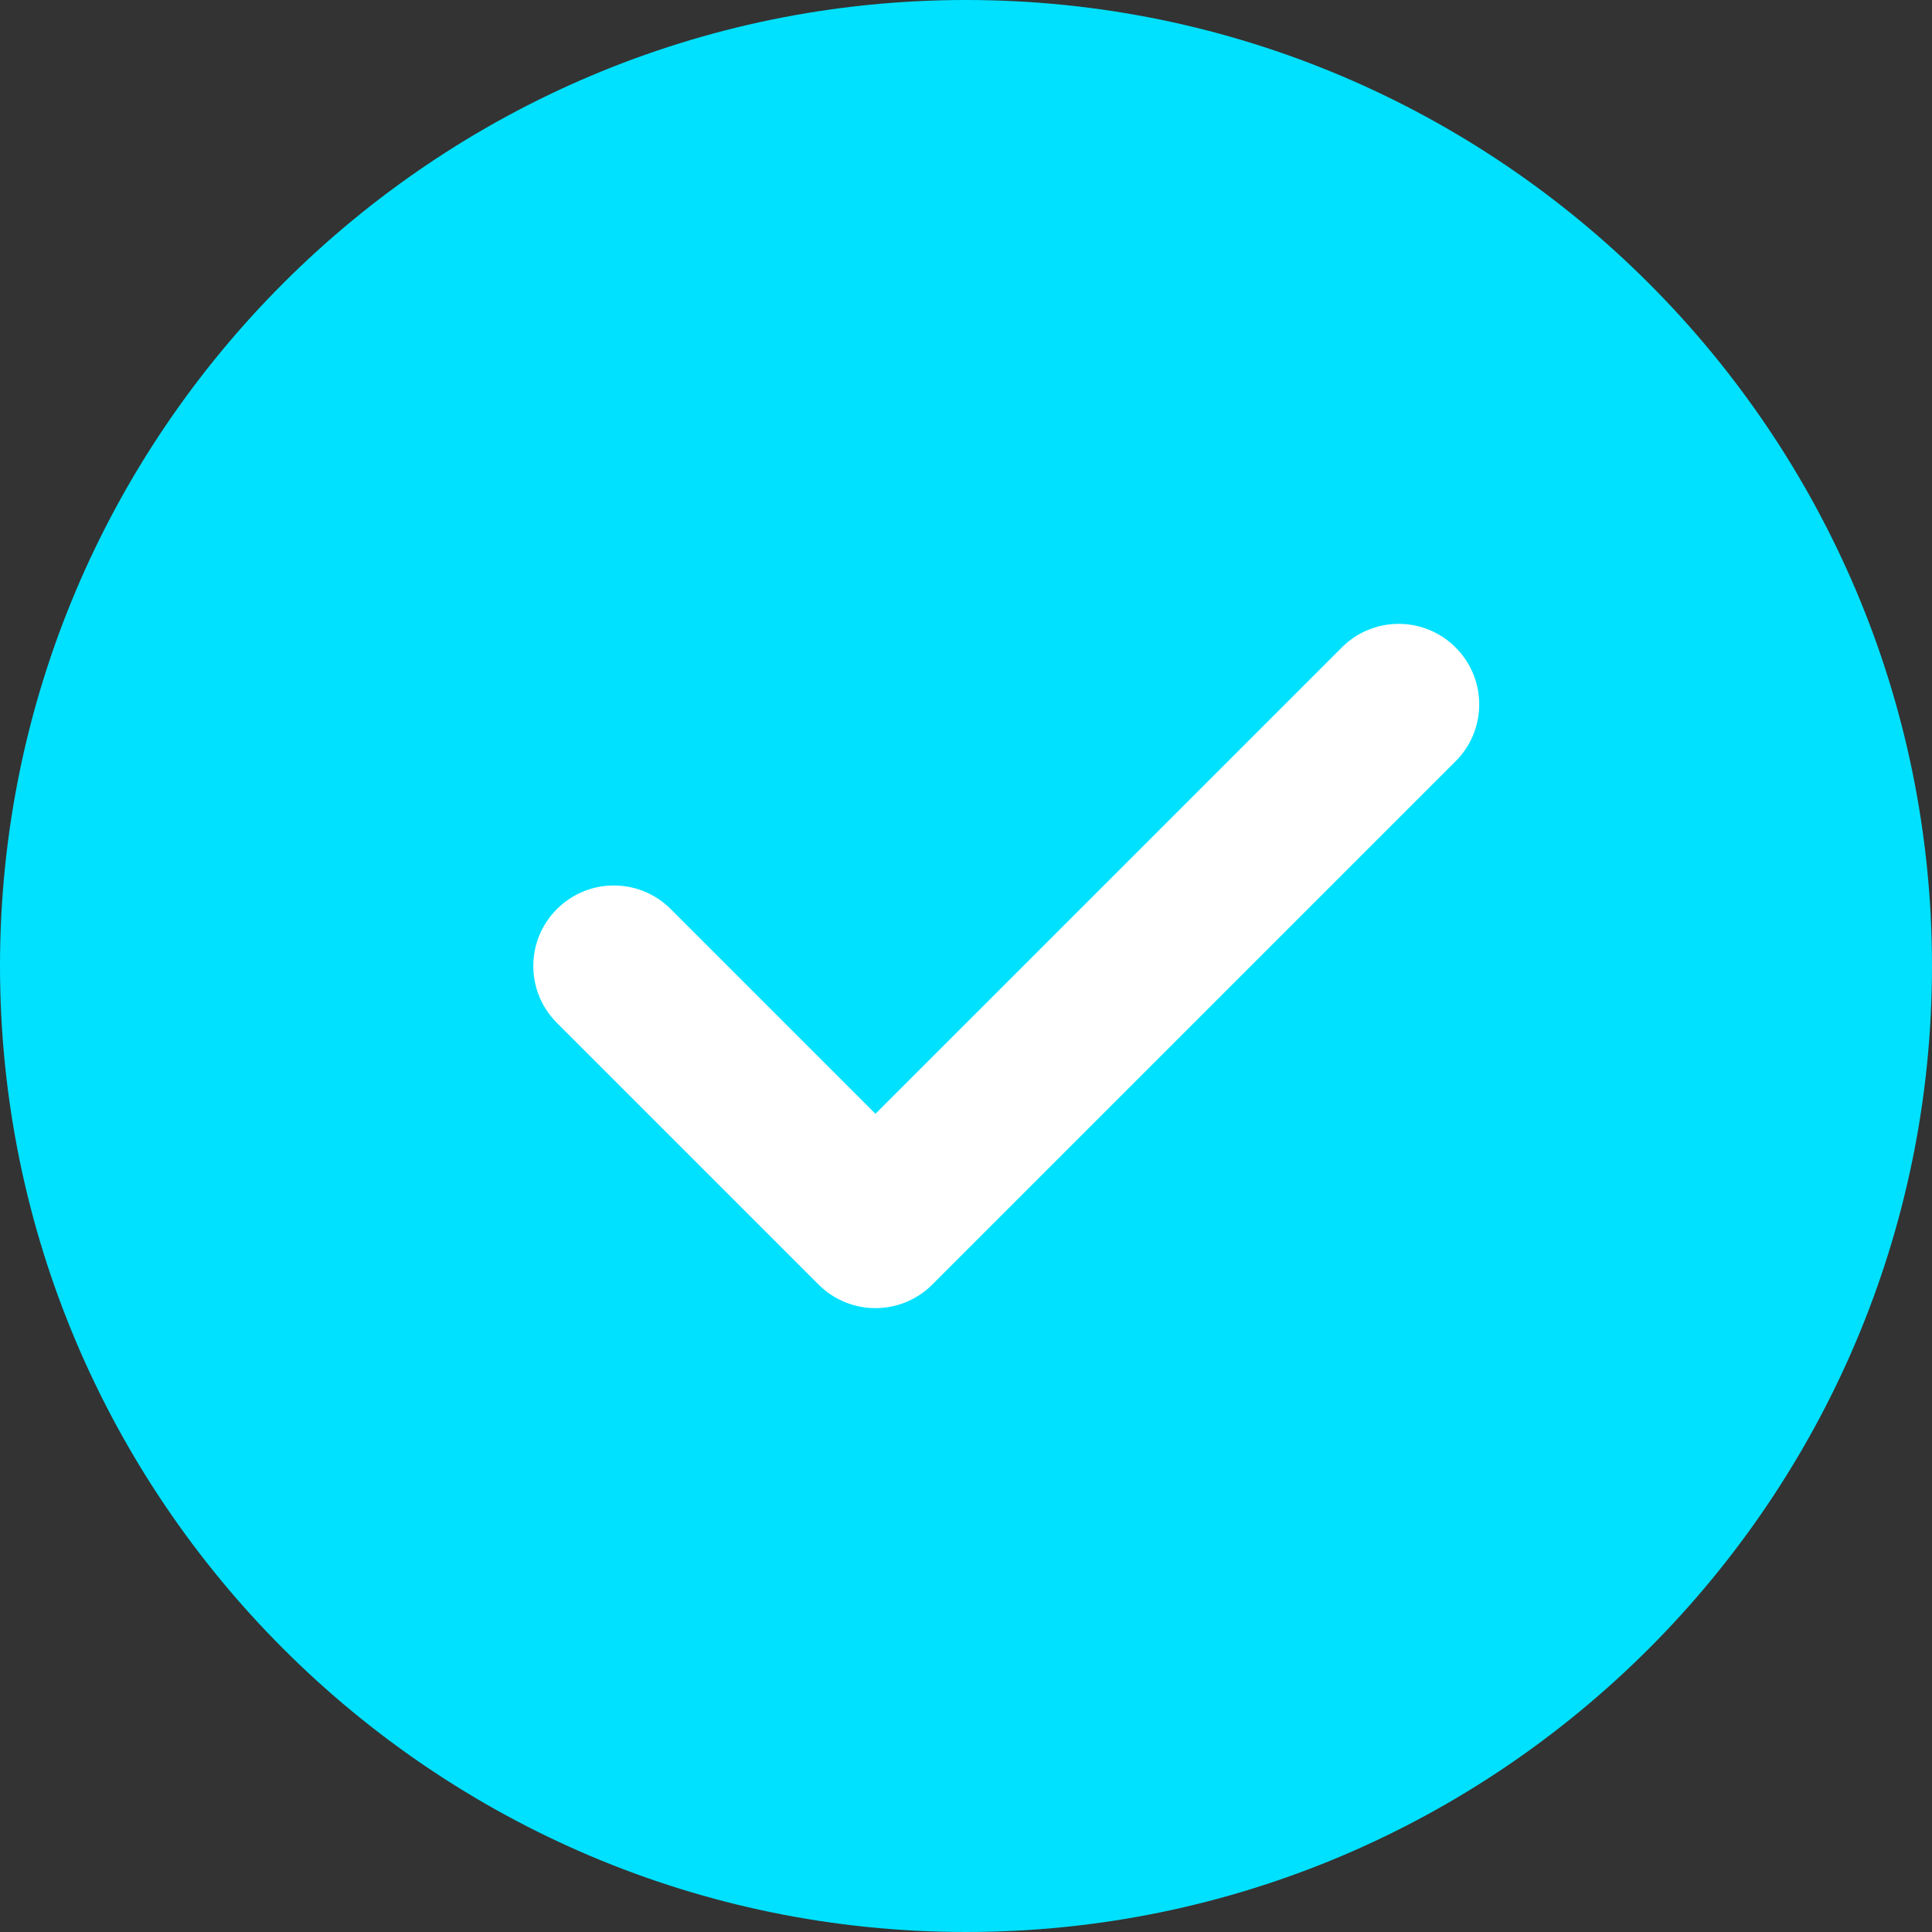
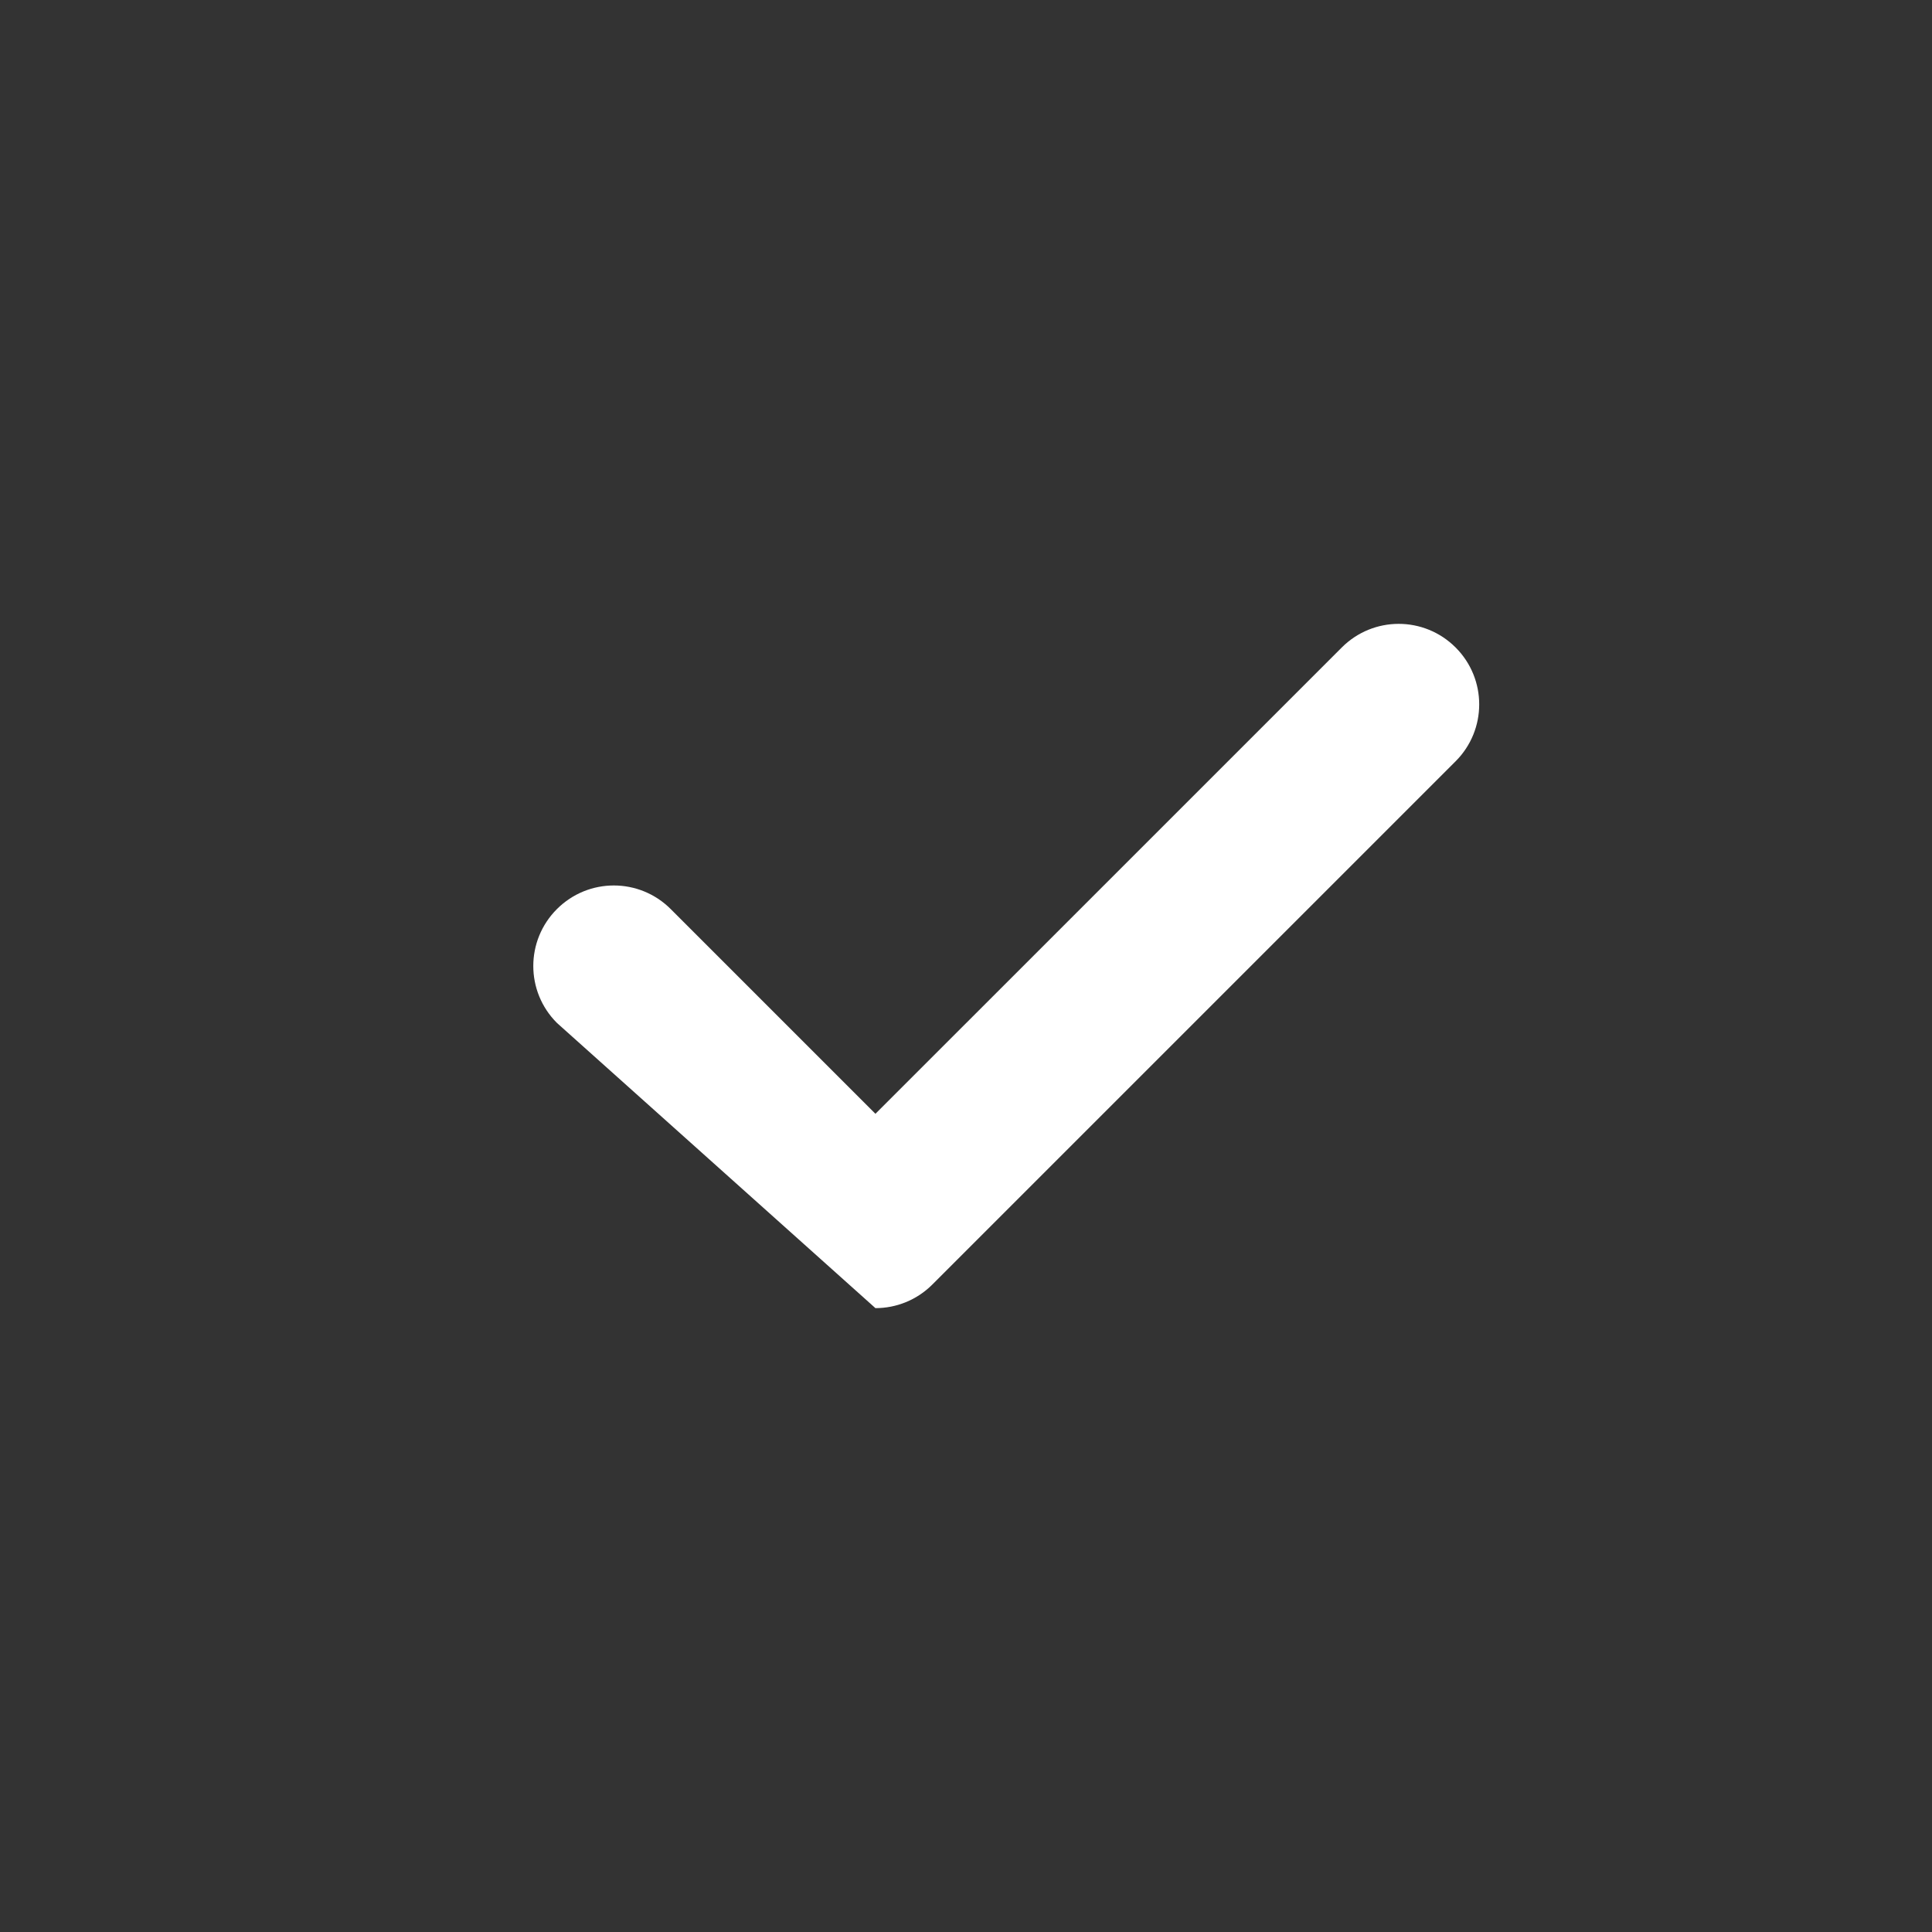
<svg xmlns="http://www.w3.org/2000/svg" width="160" height="160" viewBox="0 0 160 160" fill="none">
  <rect x="0" y="0" width="160" height="160" fill="#333333" stroke="none" />
  <g clip-path="url(#clip0_73_2868)">
-     <path d="M80 0C35.886 0 0 35.886 0 80C0 124.114 35.886 160 80 160C124.114 160 160 124.114 160 80C160 35.886 124.114 0 80 0Z" fill="#00E1FF" />
-     <path d="M120.547 63.047L77.213 106.379C75.913 107.679 74.207 108.334 72.5 108.334C70.793 108.334 69.087 107.679 67.787 106.379L46.121 84.713C43.513 82.107 43.513 77.893 46.121 75.287C48.727 72.679 52.94 72.679 55.547 75.287L72.5 92.24L111.121 53.621C113.727 51.013 117.939 51.013 120.547 53.621C123.153 56.227 123.153 60.44 120.547 63.047Z" fill="white" />
+     <path d="M120.547 63.047L77.213 106.379C75.913 107.679 74.207 108.334 72.5 108.334L46.121 84.713C43.513 82.107 43.513 77.893 46.121 75.287C48.727 72.679 52.94 72.679 55.547 75.287L72.5 92.24L111.121 53.621C113.727 51.013 117.939 51.013 120.547 53.621C123.153 56.227 123.153 60.44 120.547 63.047Z" fill="white" />
  </g>
  <defs>
    <clipPath id="clip0_73_2868">
      <rect width="160" height="160" fill="white" />
    </clipPath>
  </defs>
</svg>